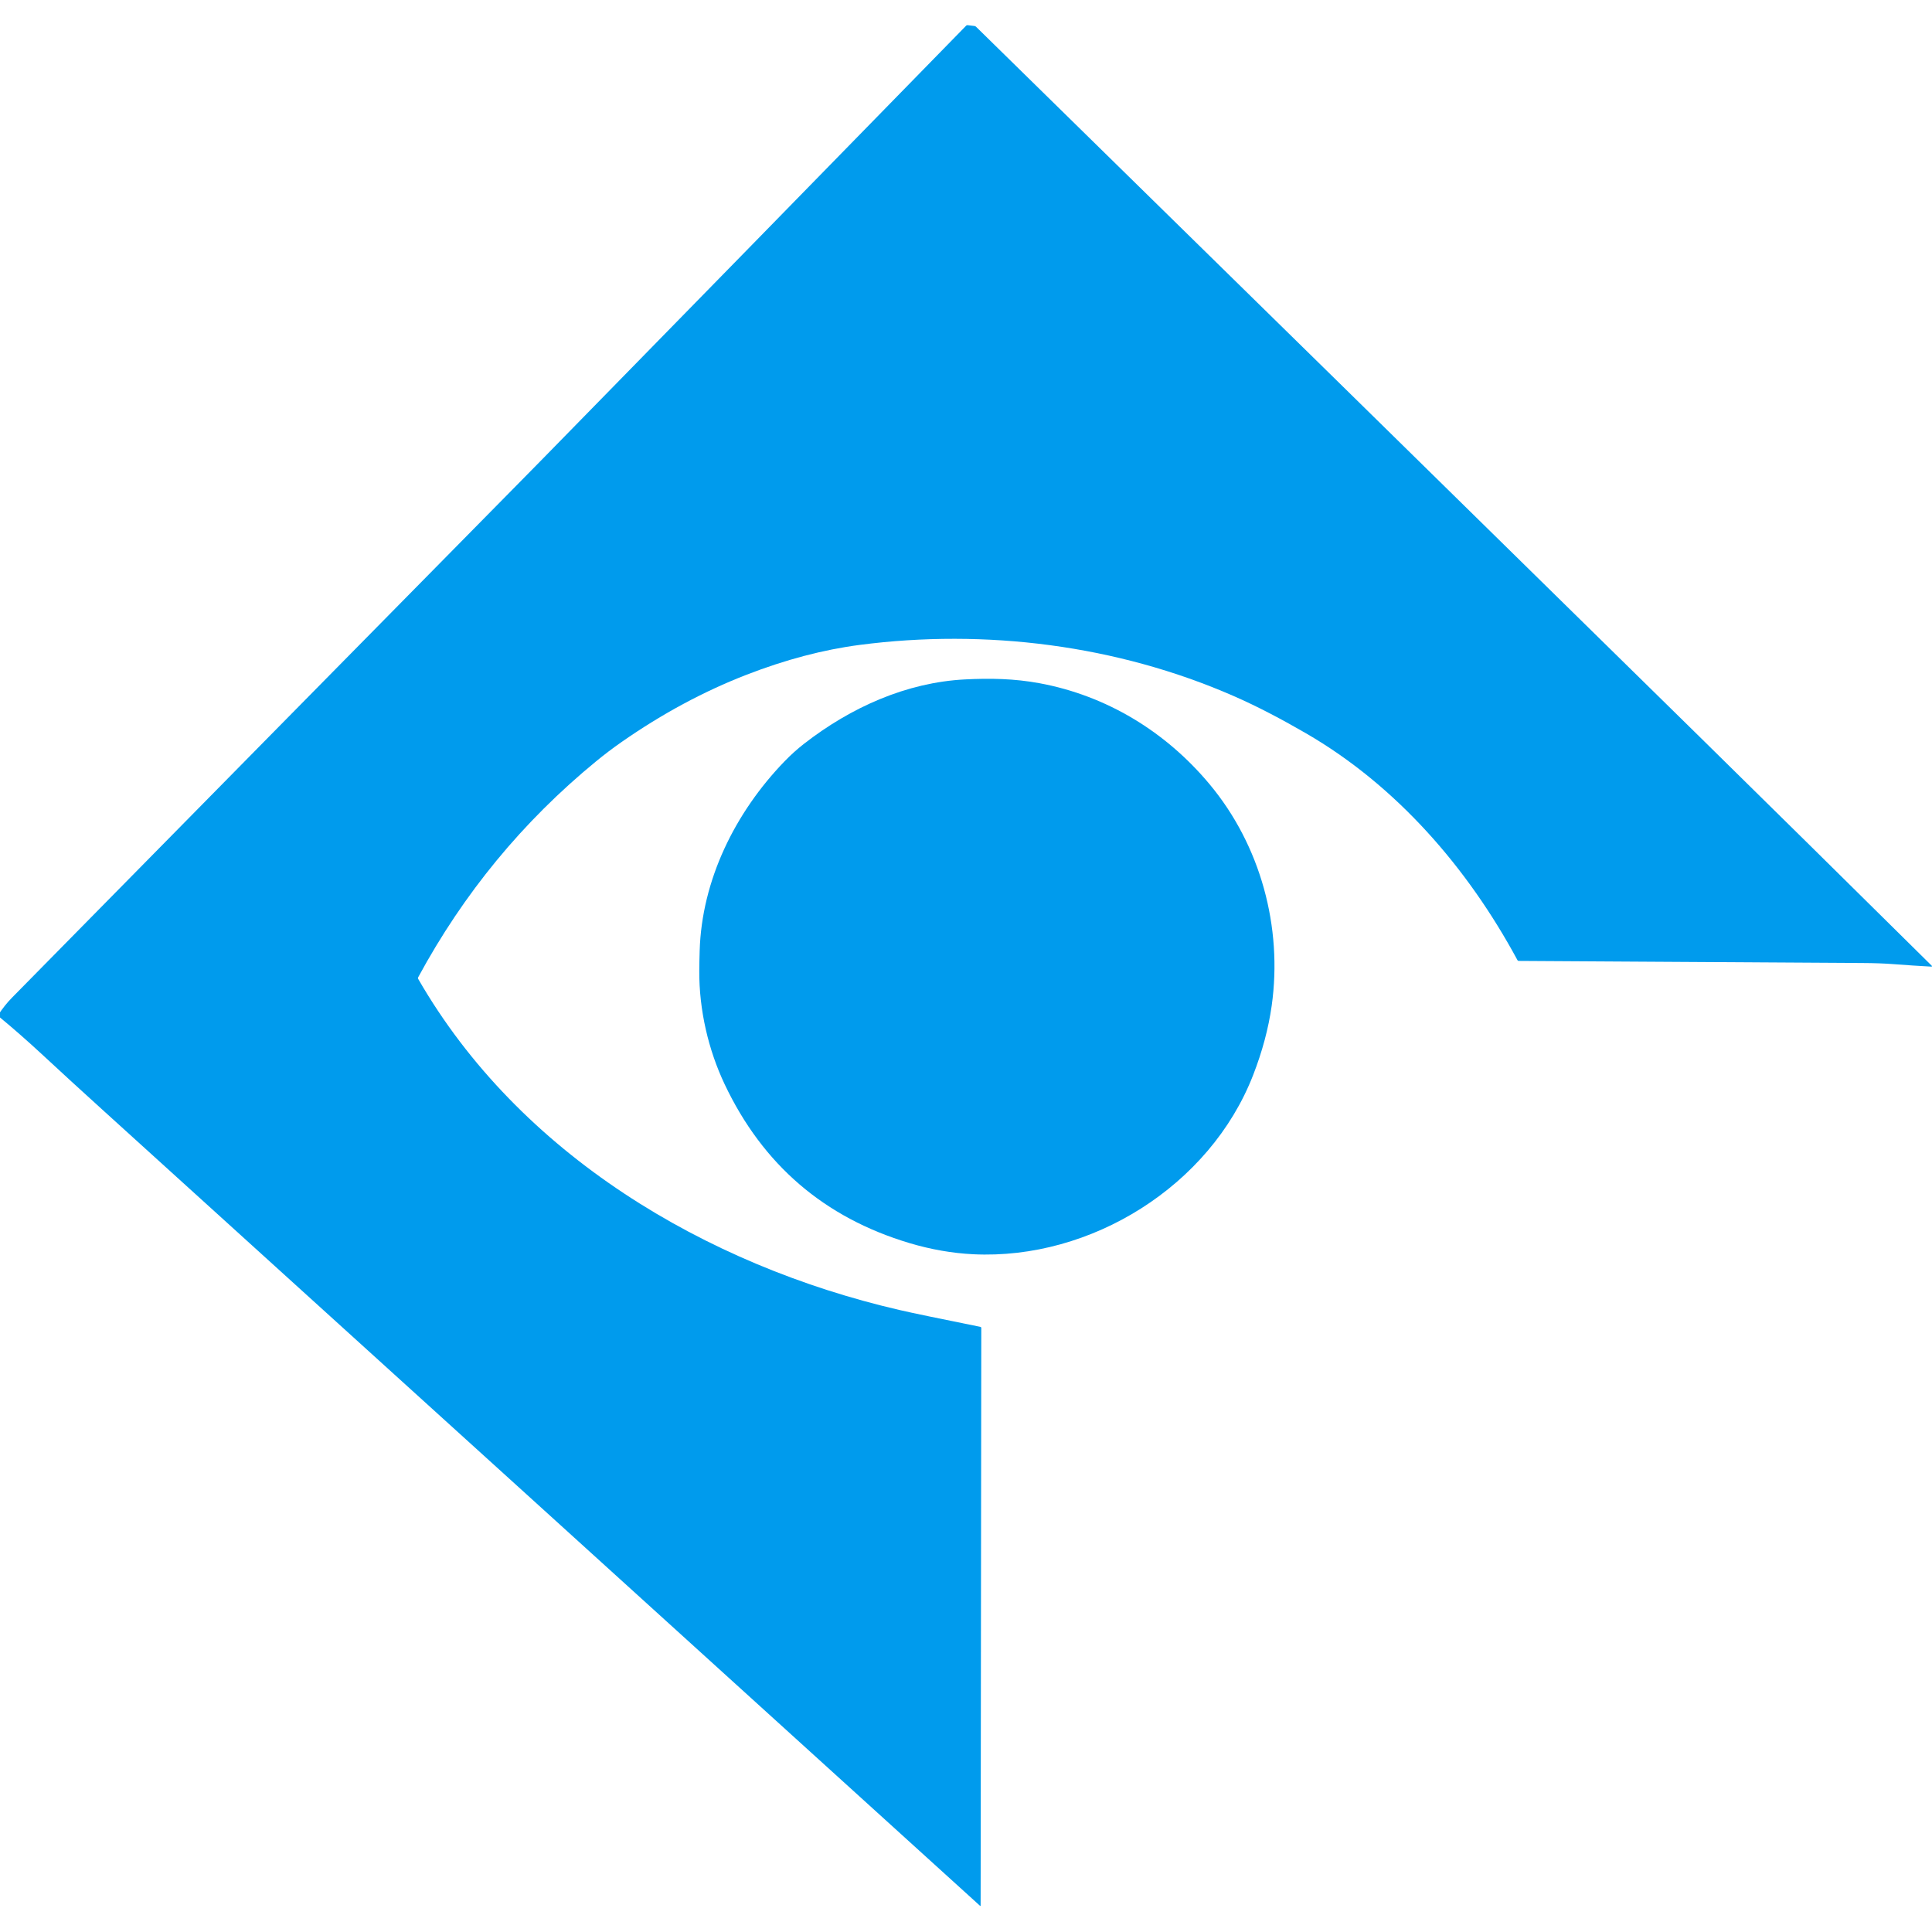
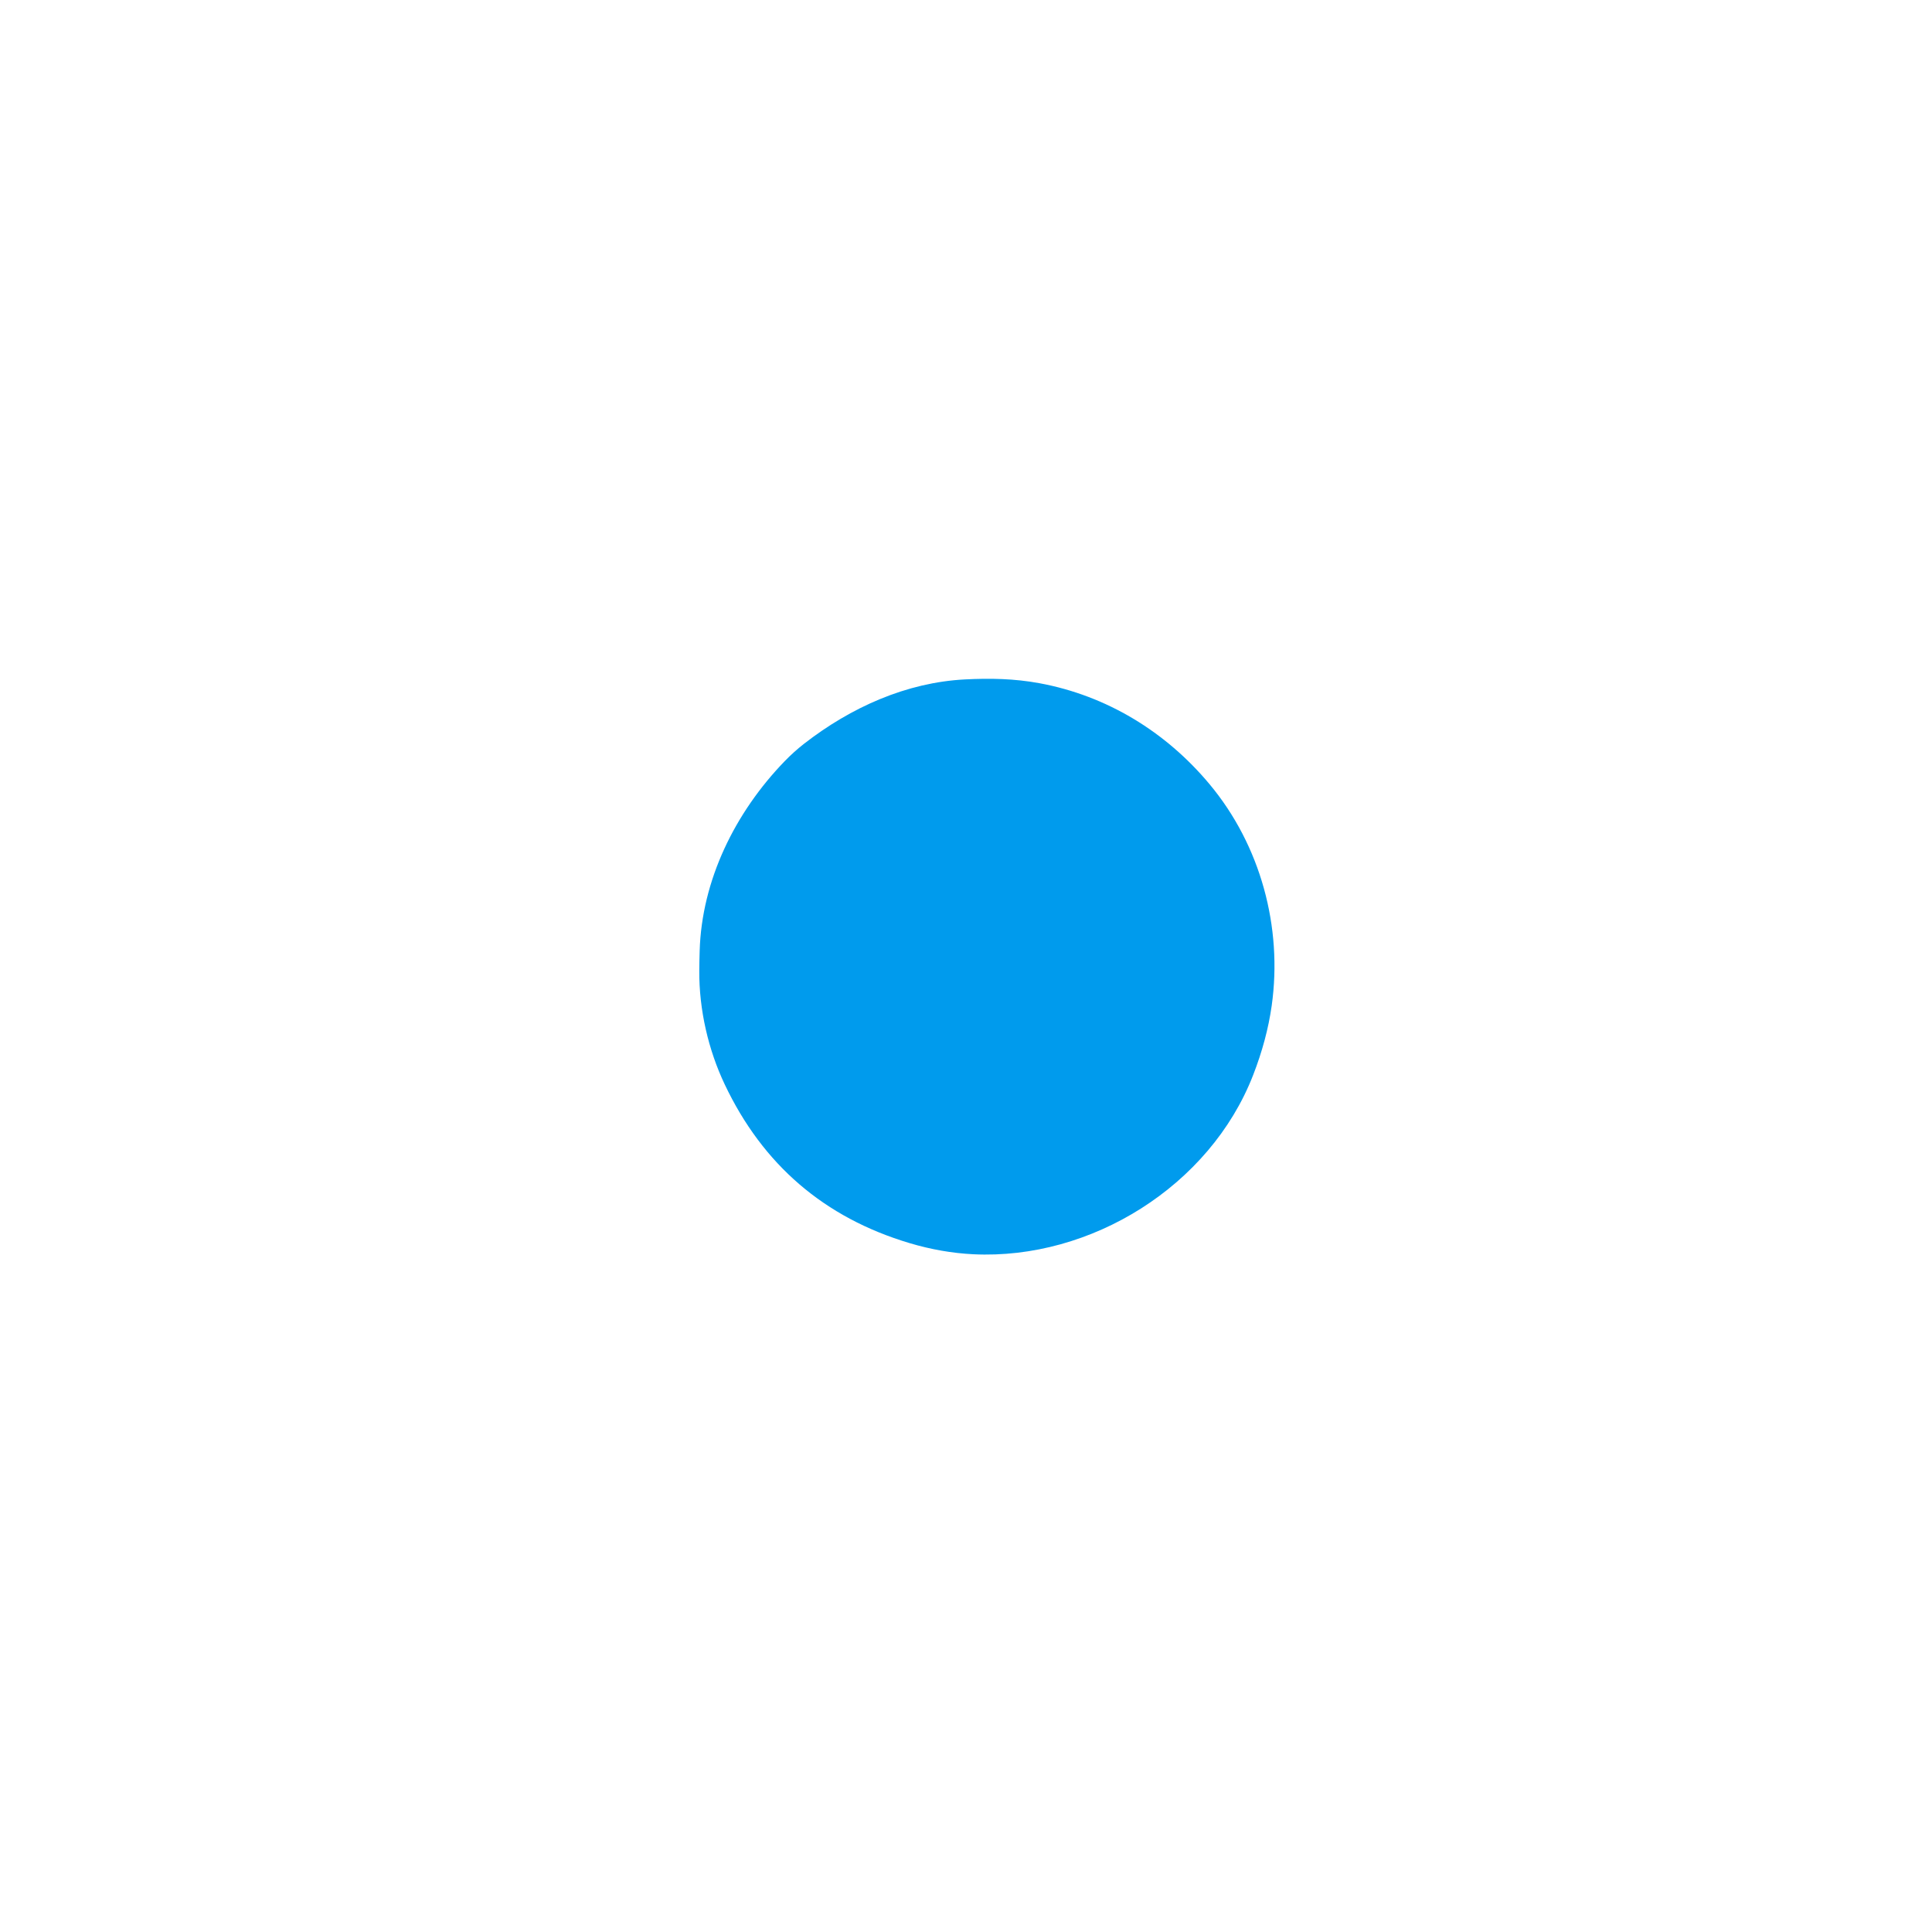
<svg xmlns="http://www.w3.org/2000/svg" version="1.1" id="Layer_1" x="0px" y="0px" viewBox="0 0 3500 3500" style="enable-background:new 0 0 3500 3500;" xml:space="preserve">
  <style type="text/css">
	.st0{fill:#009BED;}
</style>
-   <path class="st0" d="M757.6,1770.4c-0.6,1-0.5,2,0,3c183.1,318,521.2,518.6,871.5,599.7c24,5.6,73,15.7,146.8,30.6  c1.2,0.2,1.8,1,1.8,2.2l-1.2,1046.3c0,0.3-0.2,0.5-0.5,0.6c-0.1,0-0.3,0-0.4-0.1c-530.3-481.3-1060.6-962.3-1590.9-1443.1  c-38.2-34.6-74.1-67.5-107.6-98.6c-26.2-24.3-52.9-47.8-80.3-70.4c-0.6-0.5-0.7-1.1-0.2-1.7c8-12.2,16.4-22.7,25.2-31.6  c302.9-307.7,609.5-619.1,920-934.1c13.9-14.1,27.8-28.2,41.6-42.3c254.5-260.1,510.2-521.5,766.9-784.4c0.7-0.8,1.6-1.1,2.7-0.9  l12.3,1.5c1.1,0.1,2.1,0.6,2.9,1.4c433.5,424.9,871.3,854.5,1313.4,1288.8c123.9,121.7,263,259,417.5,411.8c1.5,1.4,1.2,2.1-0.9,2  c-21.8-1.2-44.1-2.6-67-4.4c-16.7-1.3-36-2-58.1-2.1c-207.2-1.2-414.3-2.5-621.5-3.8c-1.2,0-2.1-0.5-2.7-1.6  c-90.4-167.5-219.4-316-383.1-410.8c-41.3-23.9-86.1-47.9-130.8-67.4c-211.5-92.6-450.3-122.3-677.4-92.7  c-66.1,8.6-134.6,26.7-205.5,54.2c-77,29.9-152.4,70.4-226,121.7c-15.8,11-31.2,22.7-46.2,35  C947.1,1488.1,839.7,1618.6,757.6,1770.4z" />
  <path class="st0" d="M2270.1,1947.8c-78.2,200.9-293.9,334.8-506.9,324.4c-38.1-1.9-76.6-8.6-115.5-20.2  c-154.3-46.1-265.9-142-334.9-287.7c-29.4-62-46.5-134.8-46-206c0.1-11.2,0.3-23.1,0.7-35.5c3.7-128,63.9-250.6,153.7-343.5  c11.3-11.7,23-22.2,35-31.6c85.4-66.5,186.2-111.5,292.3-116.9c45.3-2.3,89-1.5,134.6,6.9c121.7,22.5,228.7,87.8,308,182.8  c92.6,110.9,132.7,259.2,112.7,401.4C2298,1862.9,2286.8,1904.9,2270.1,1947.8z" />
</svg>